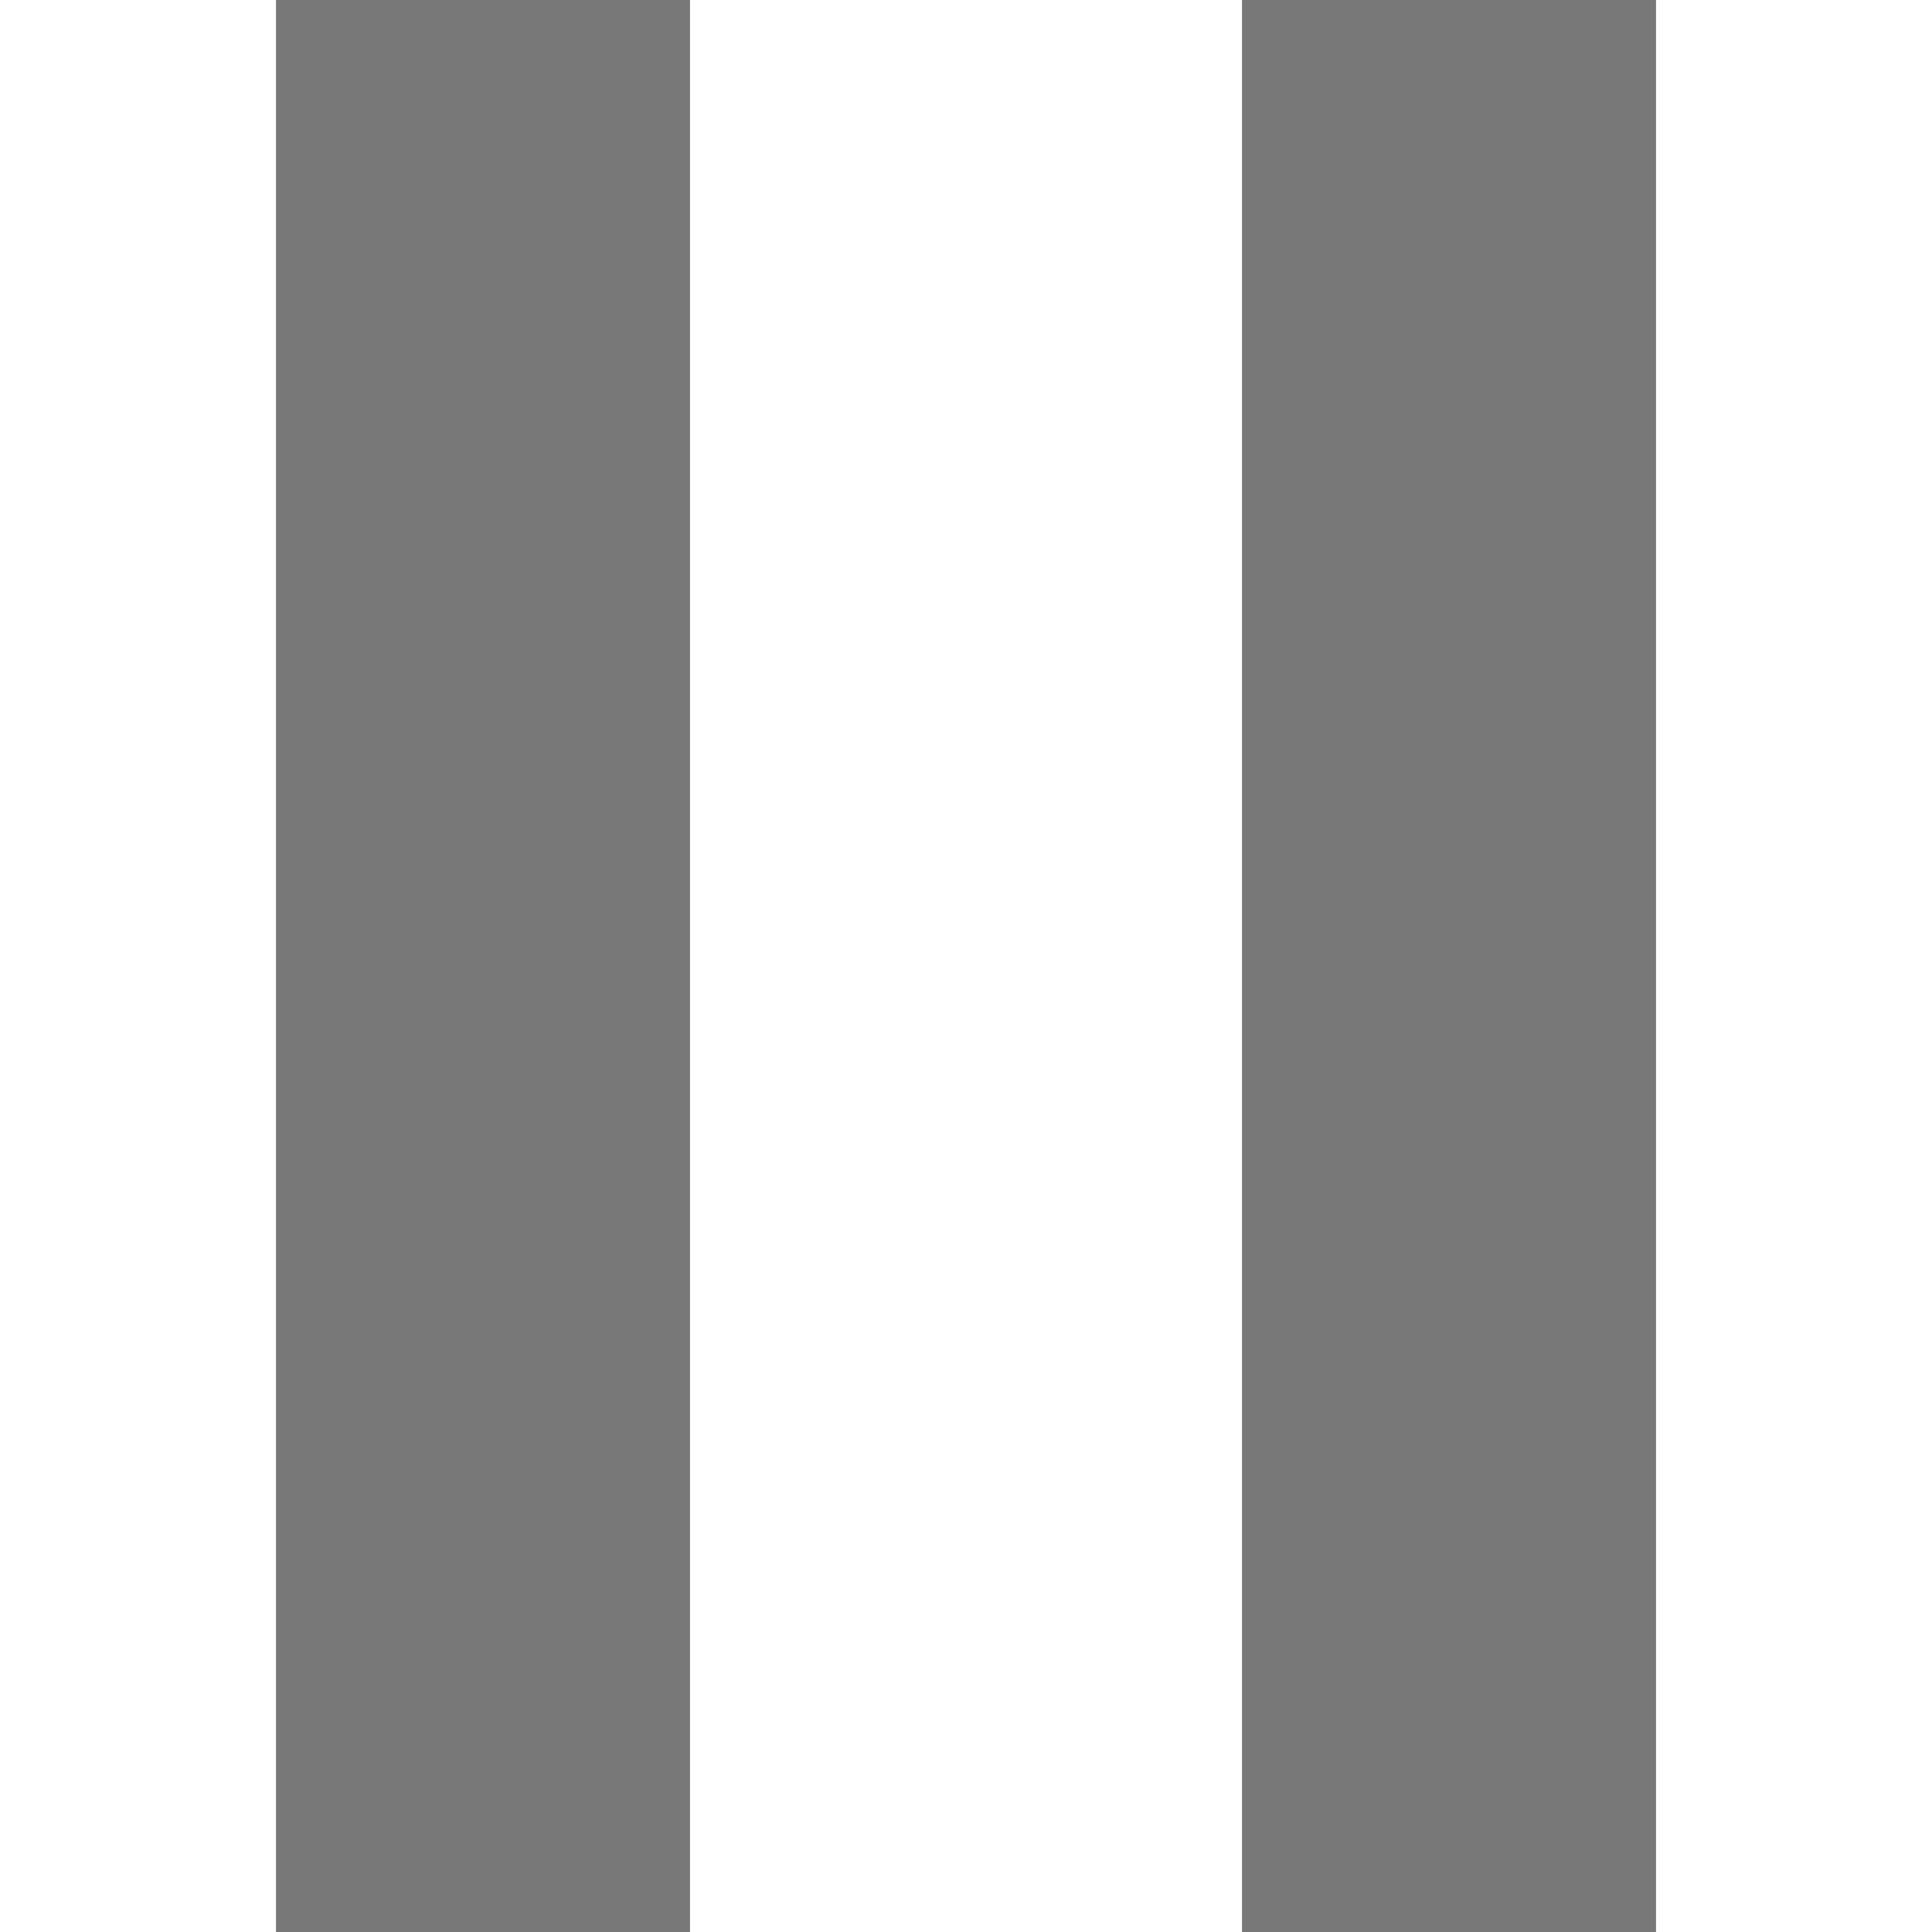
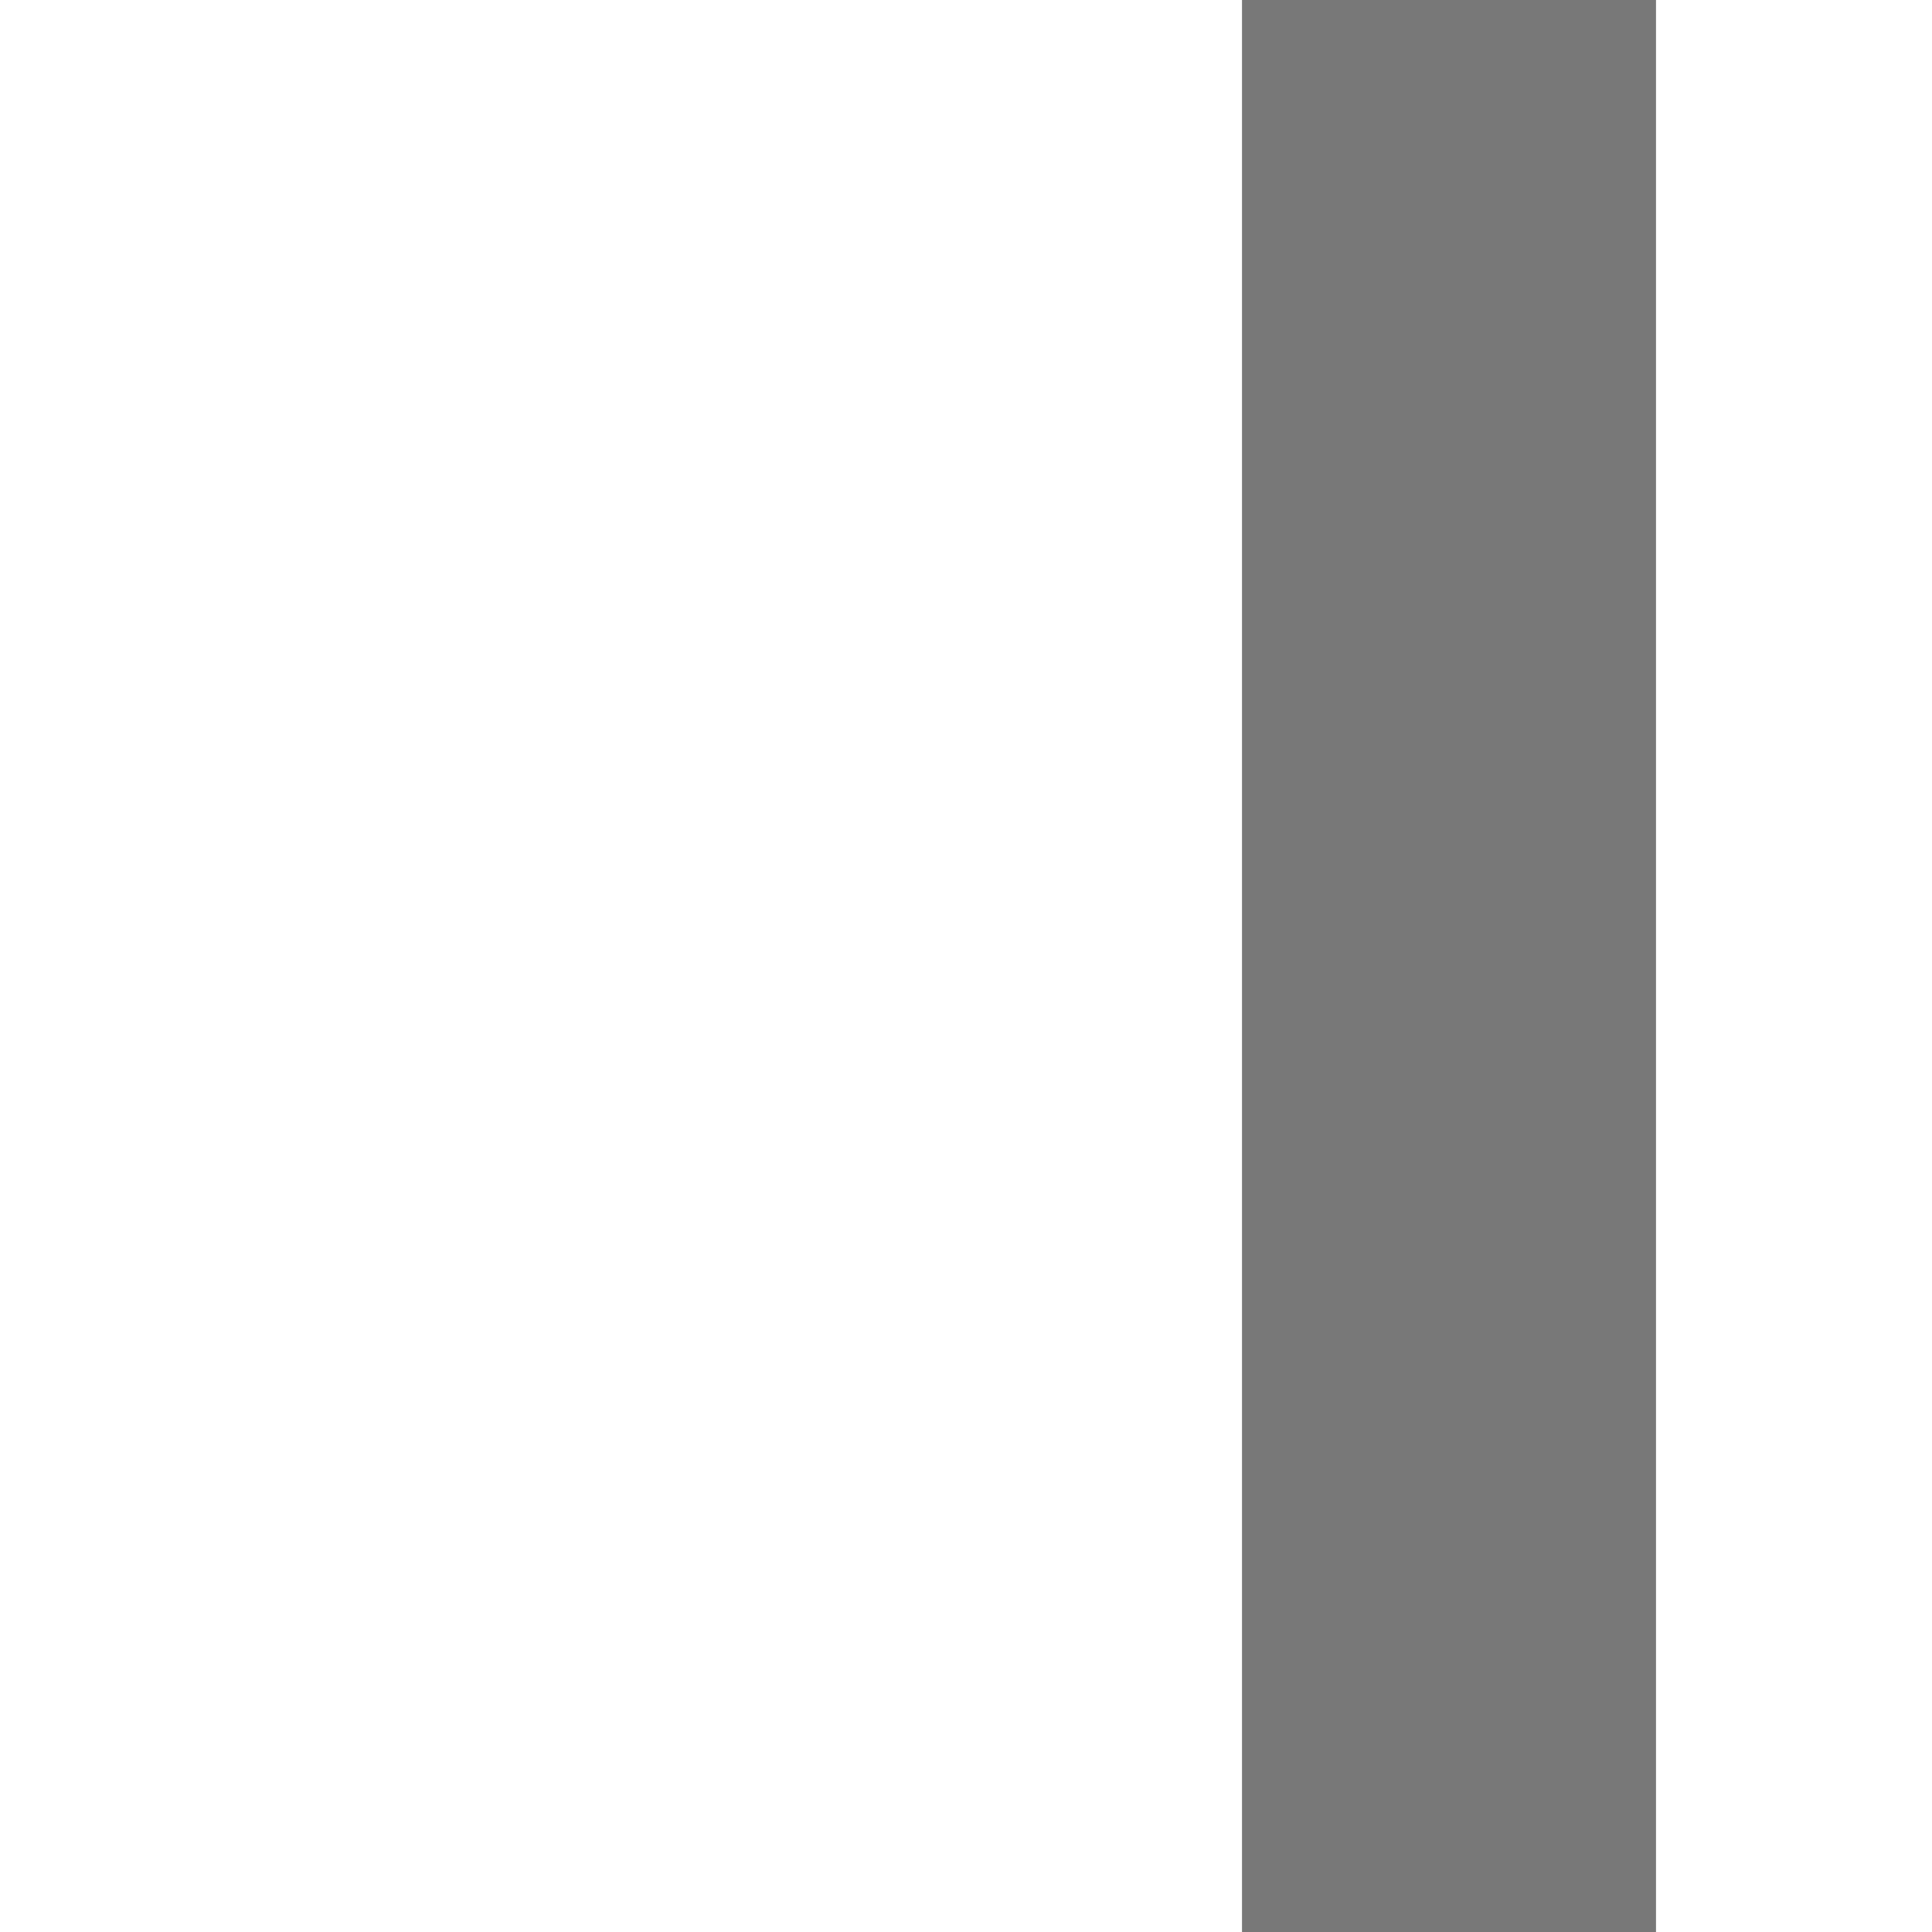
<svg xmlns="http://www.w3.org/2000/svg" id="uuid-3cea02bf-c80a-436b-b75b-f9e8801187d5" data-name="レイヤー 1" width="14" height="14" viewBox="0 0 14 14">
  <defs>
    <style>
      .uuid-0ab6ad71-86d3-454b-9ecd-8d487477a21a {
        fill: #787878;
      }
    </style>
  </defs>
-   <rect class="uuid-0ab6ad71-86d3-454b-9ecd-8d487477a21a" x="2" width="3" height="14" />
  <rect class="uuid-0ab6ad71-86d3-454b-9ecd-8d487477a21a" x="9" width="3" height="14" />
</svg>